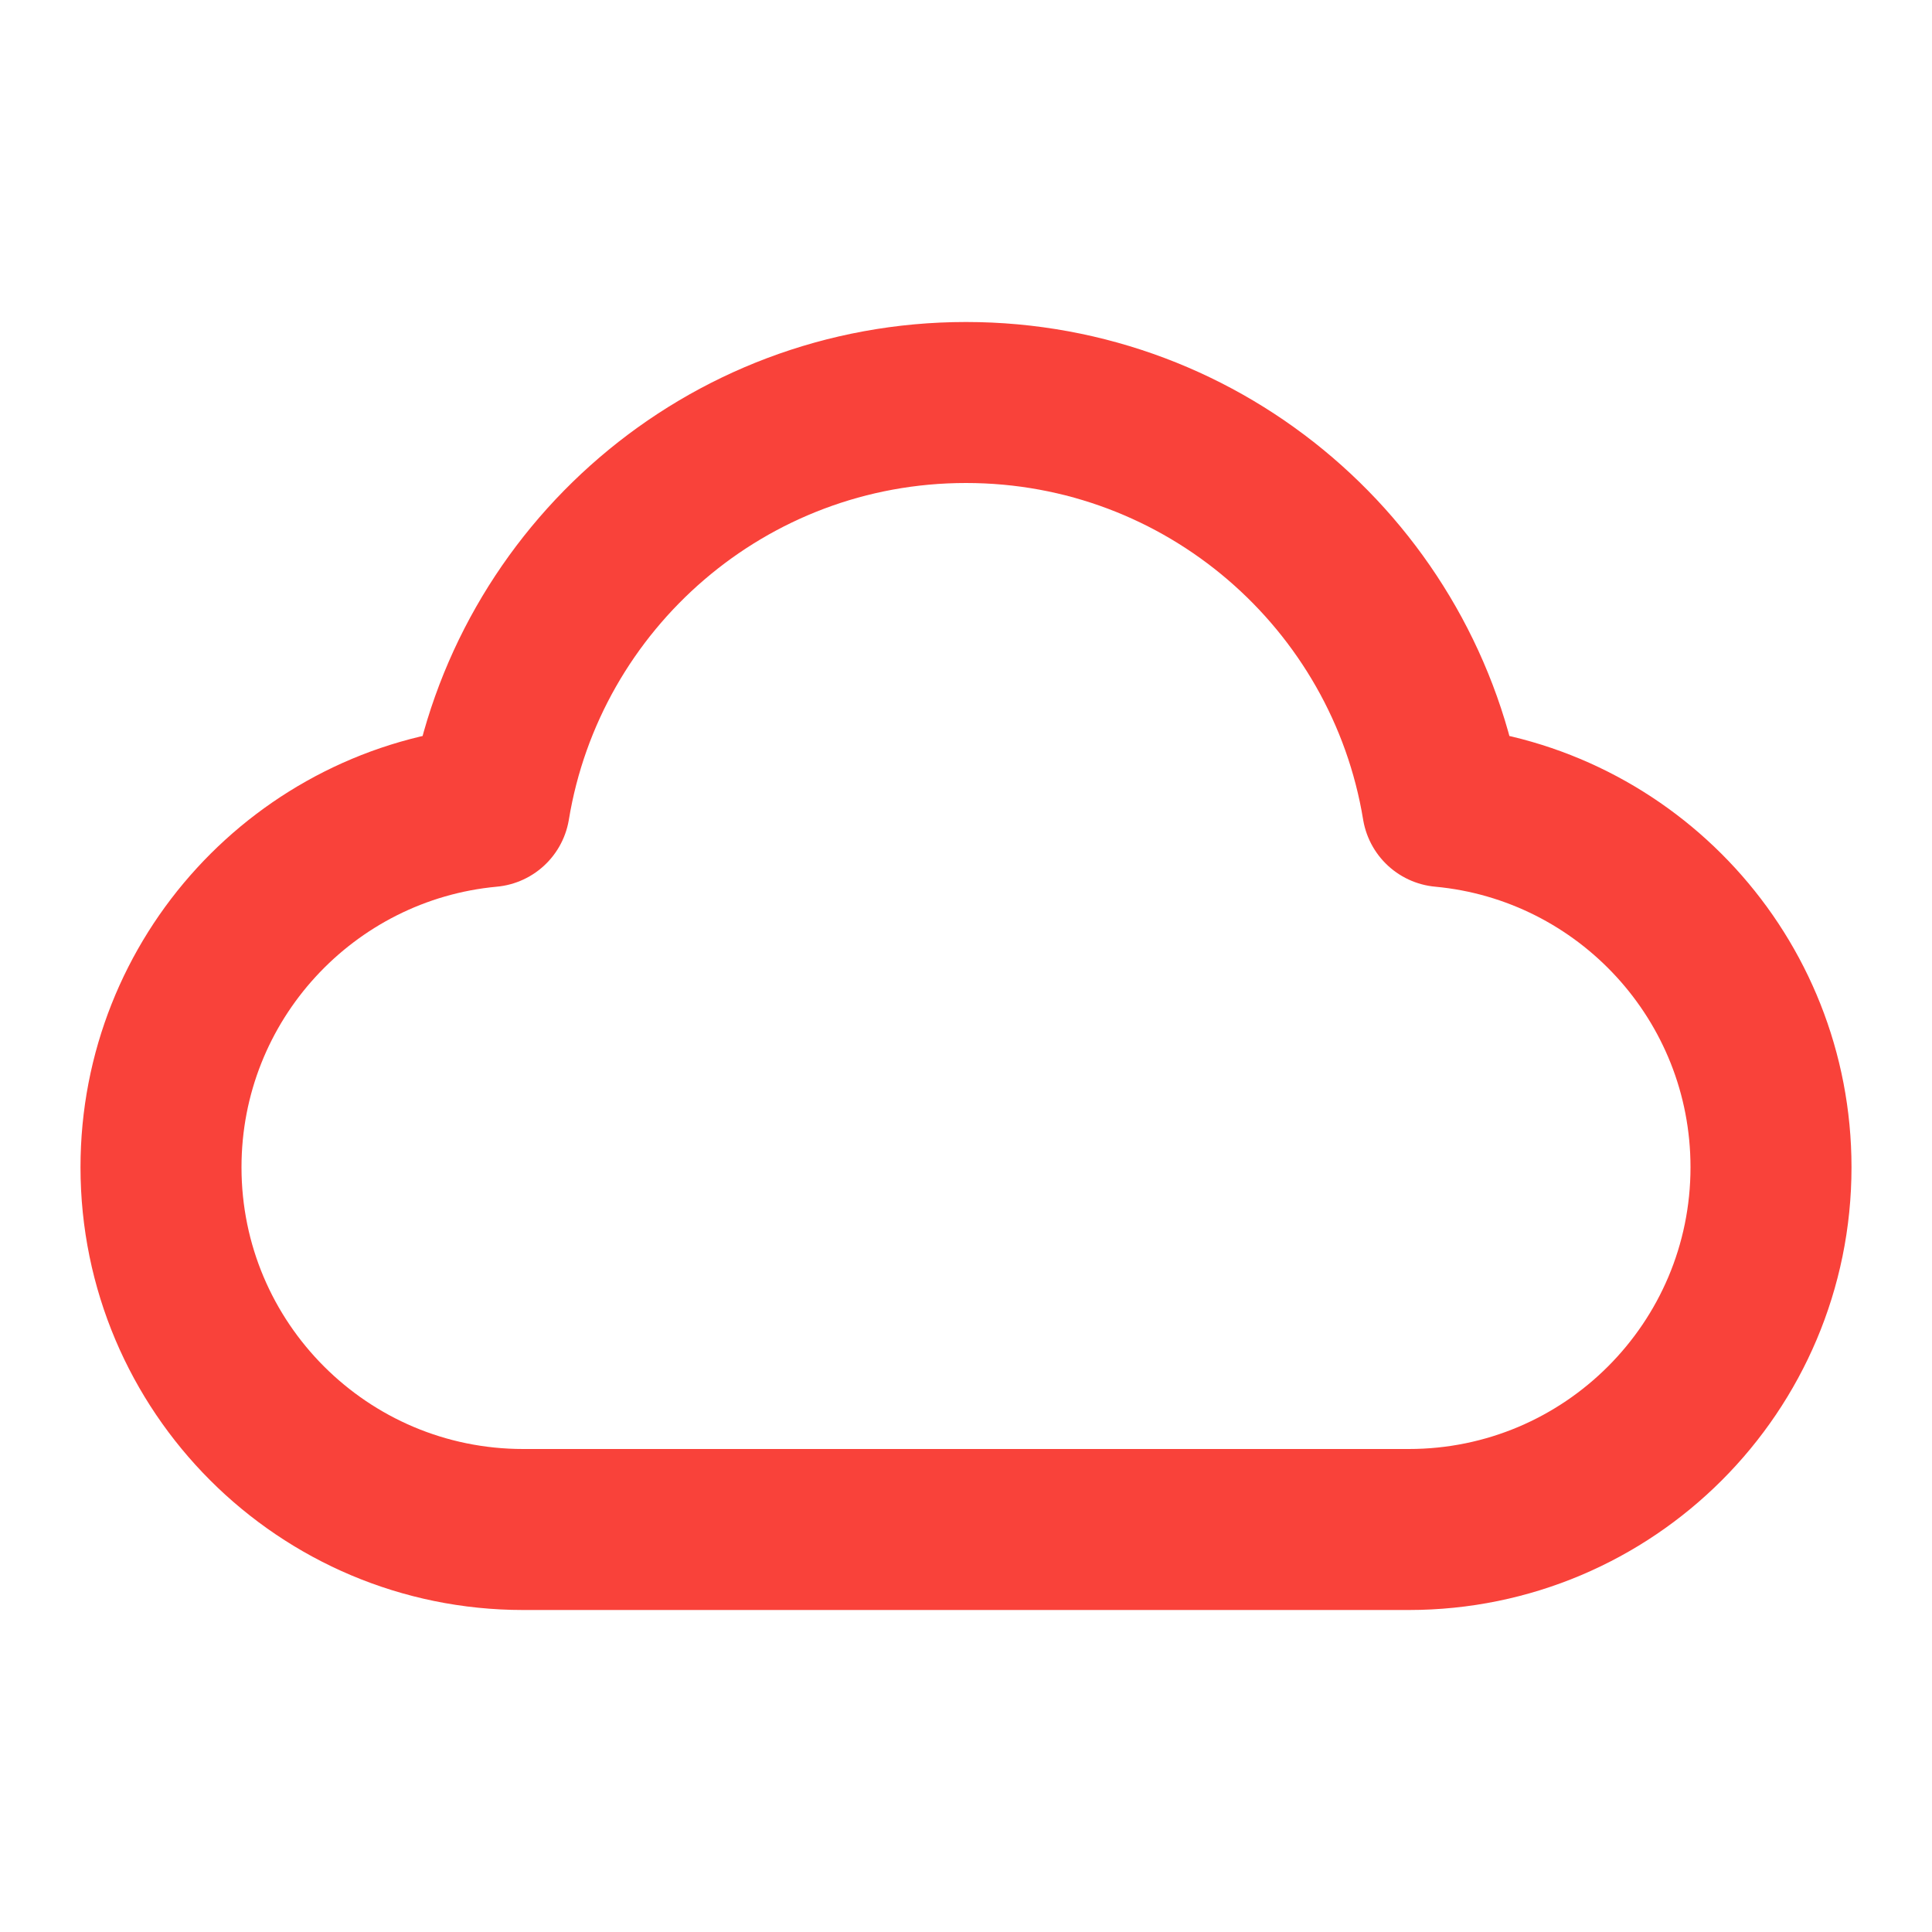
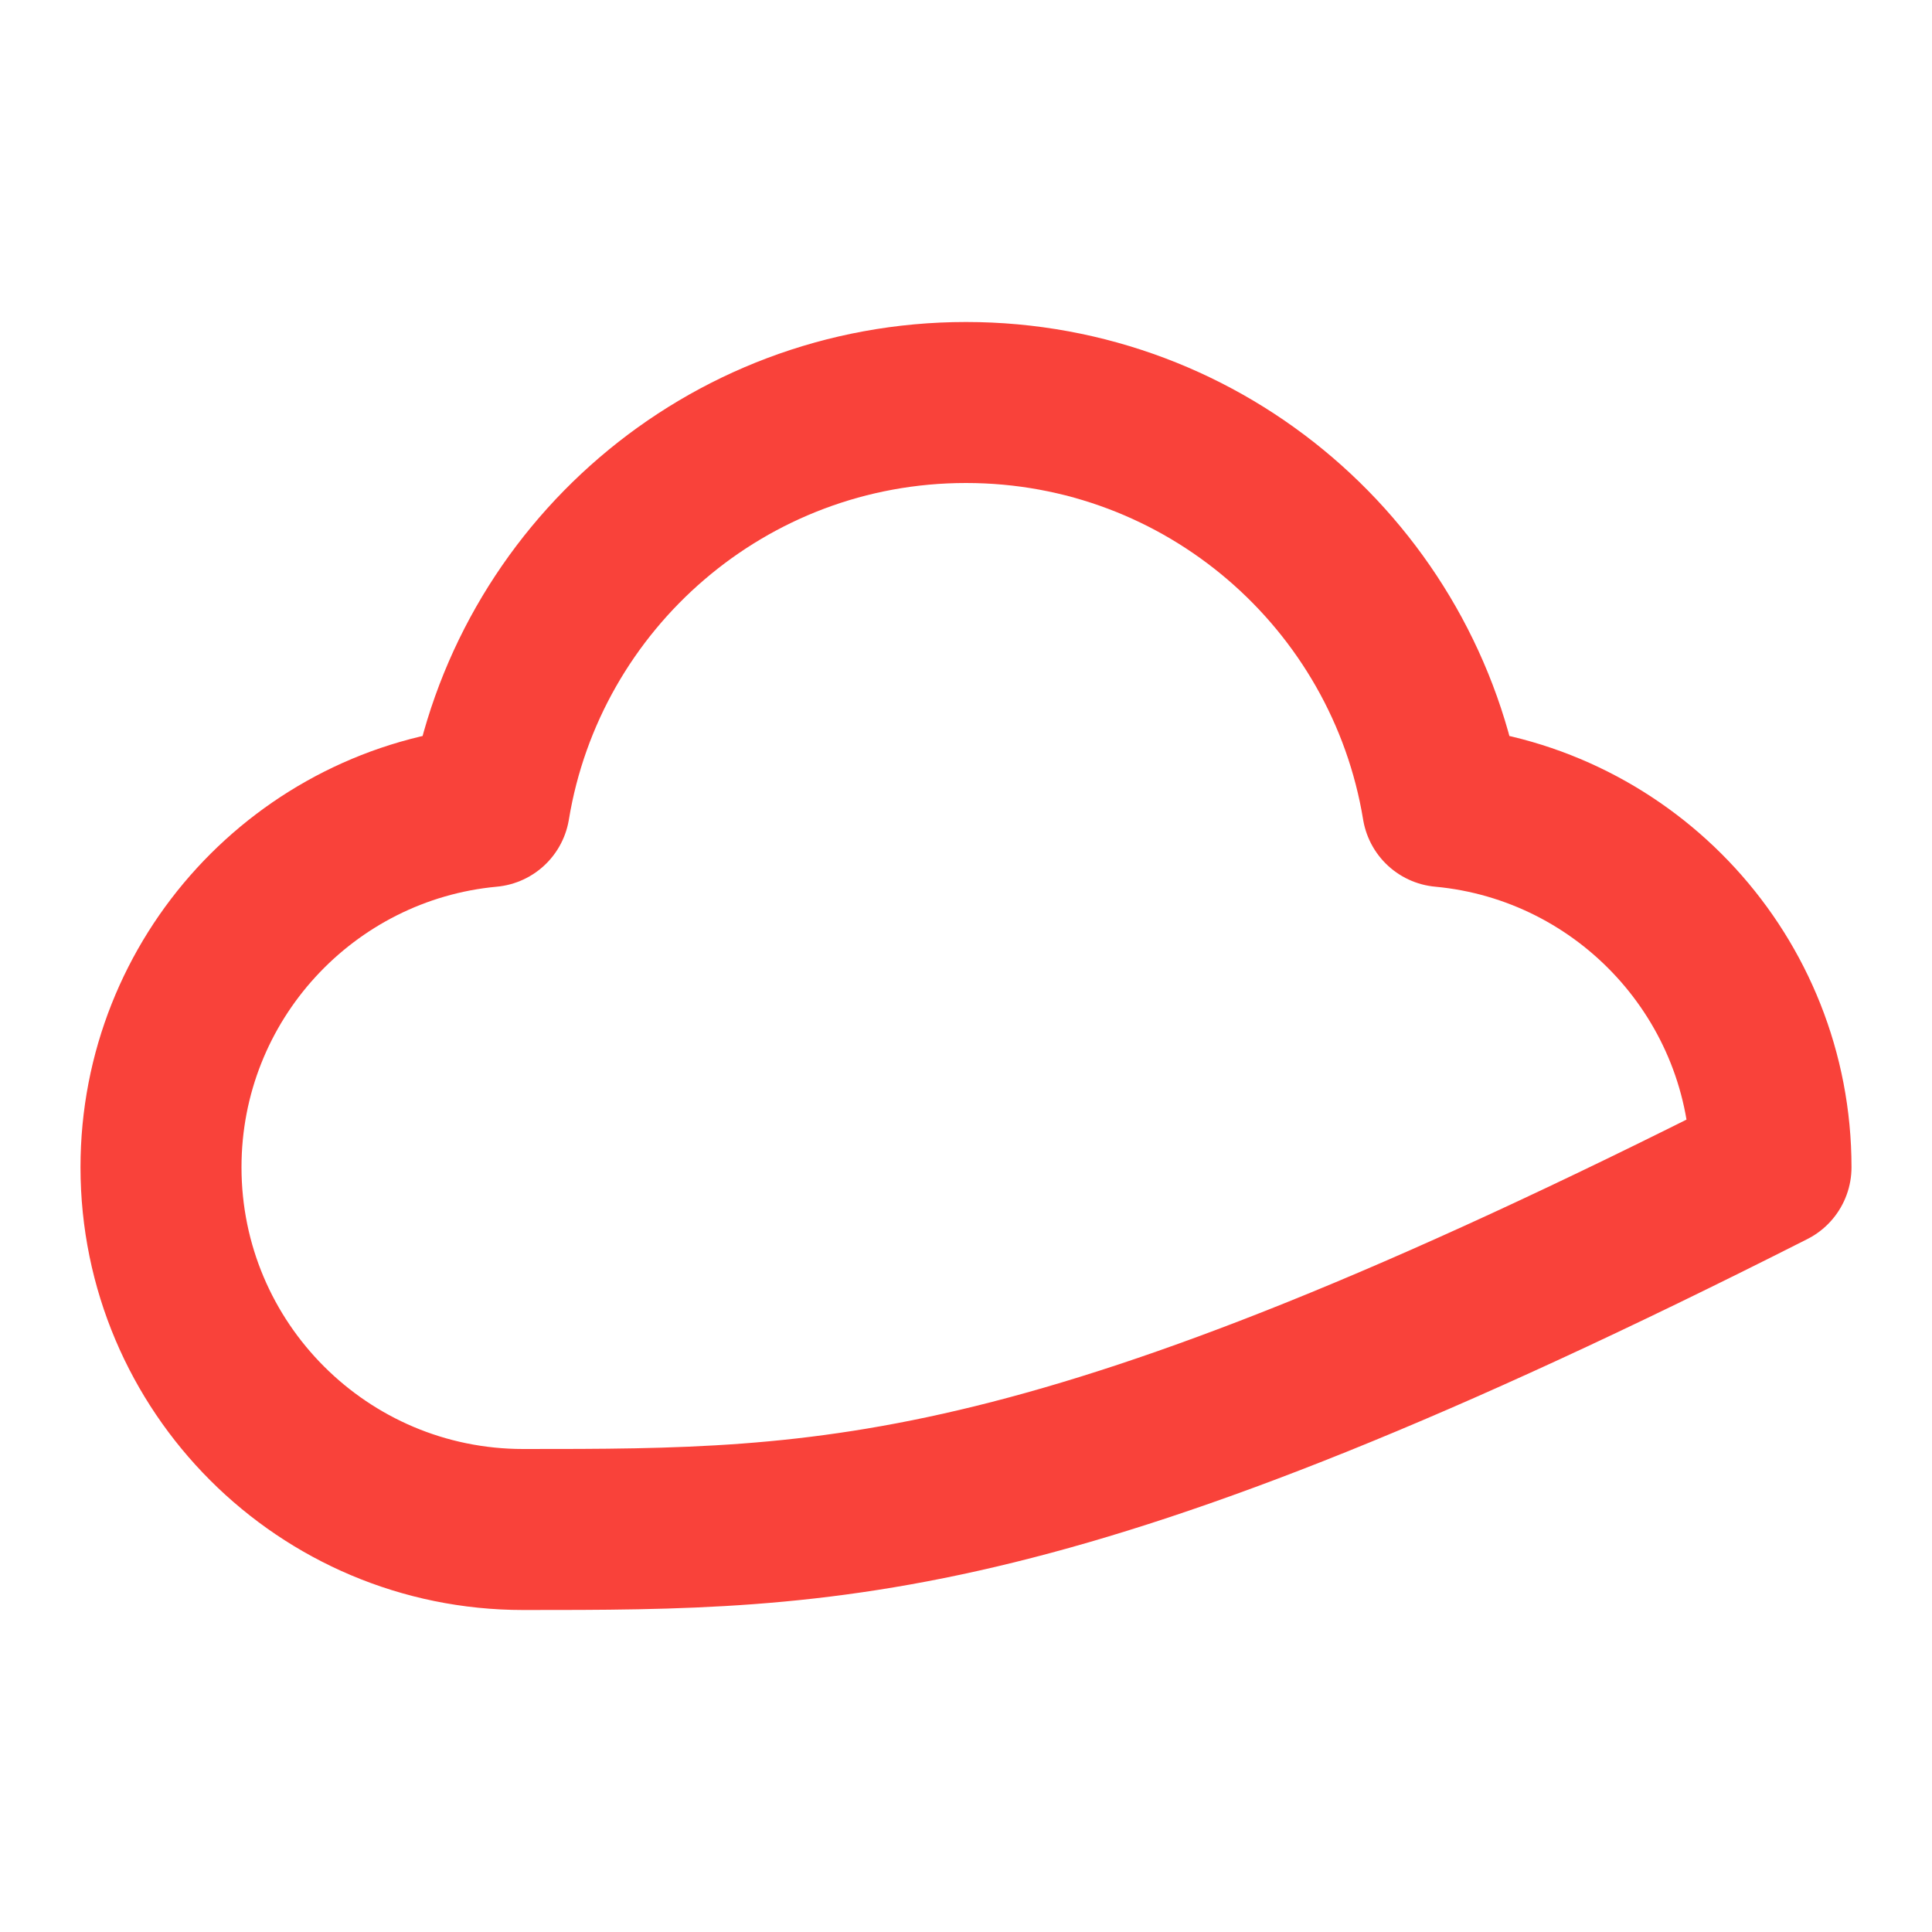
<svg xmlns="http://www.w3.org/2000/svg" width="24" height="24" viewBox="0 0 24 24" fill="none">
  <g id="cloud-01">
-     <path id="Icon" d="M6.5 19C4.015 19 2 16.985 2 14.5C2 12.156 3.792 10.231 6.08 10.019C6.548 7.172 9.02 5 12 5C14.98 5 17.452 7.172 17.92 10.019C20.209 10.231 22 12.156 22 14.5C22 16.985 19.985 19 17.5 19C13.11 19 10.343 19 6.5 19Z" stroke="#F9423A" stroke-width="2" stroke-linecap="round" stroke-linejoin="round" />
+     <path id="Icon" d="M6.5 19C4.015 19 2 16.985 2 14.5C2 12.156 3.792 10.231 6.08 10.019C6.548 7.172 9.02 5 12 5C14.98 5 17.452 7.172 17.92 10.019C20.209 10.231 22 12.156 22 14.5C13.11 19 10.343 19 6.5 19Z" stroke="#F9423A" stroke-width="2" stroke-linecap="round" stroke-linejoin="round" />
  </g>
</svg>